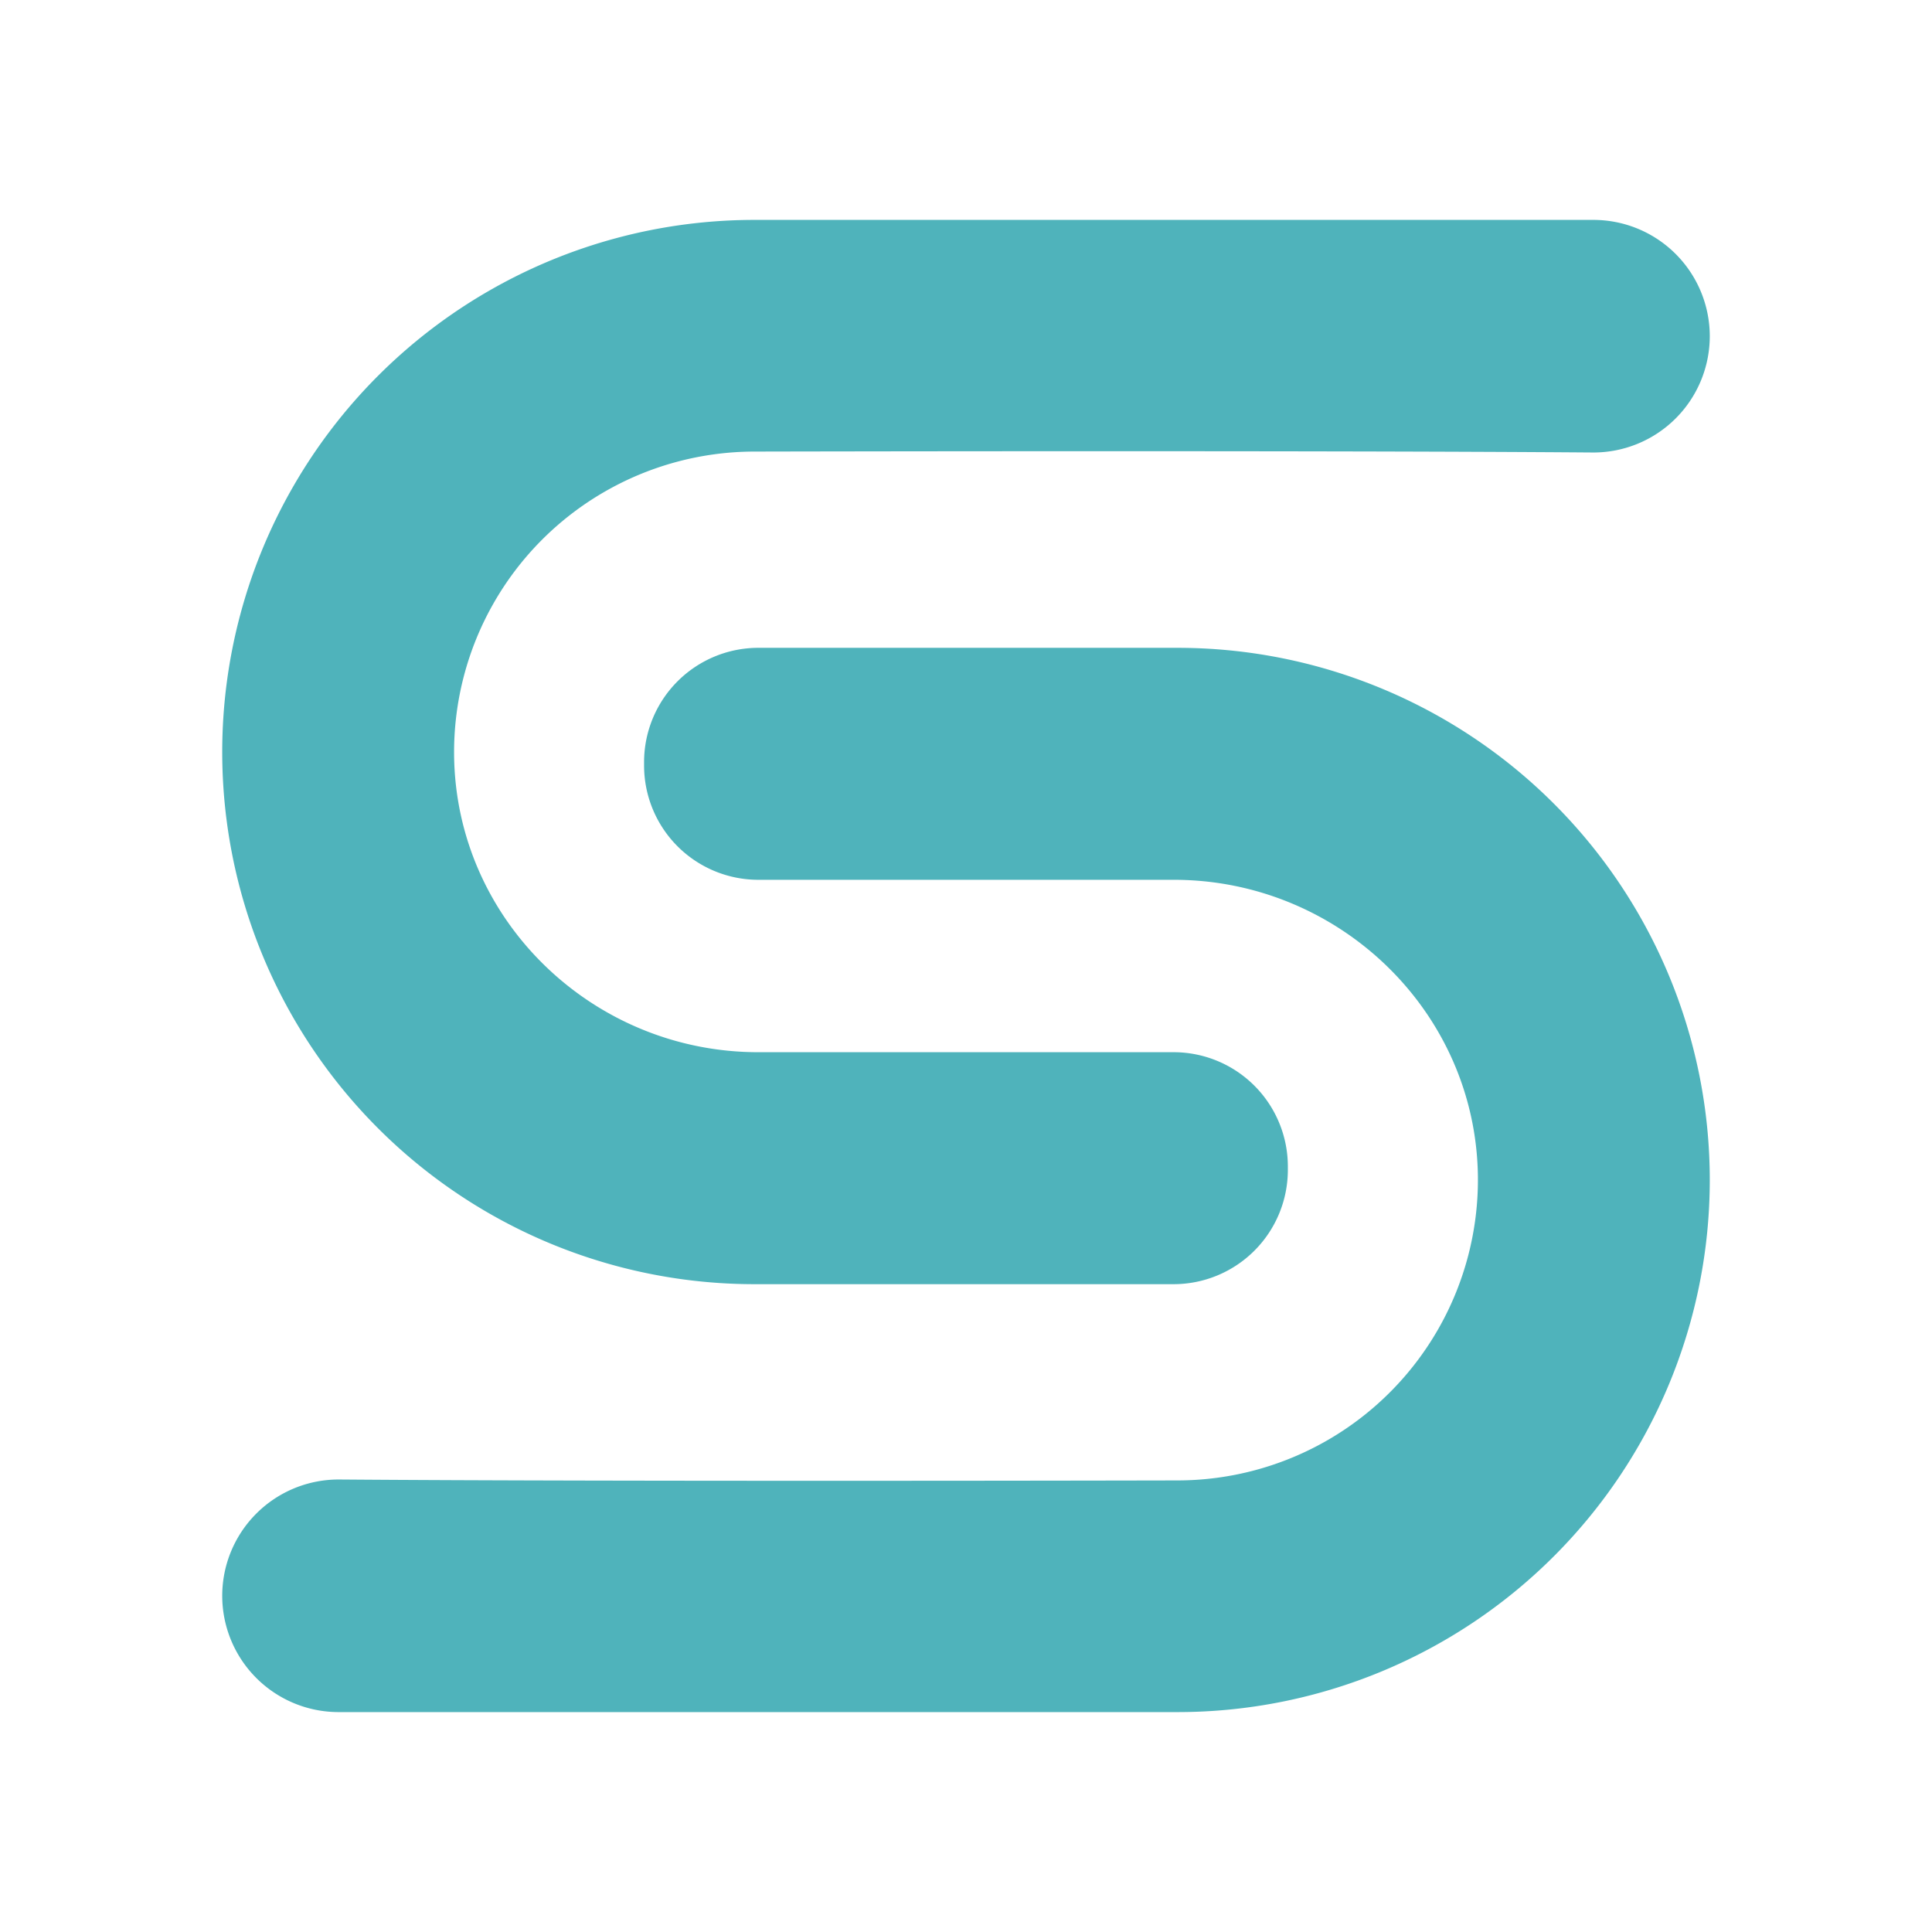
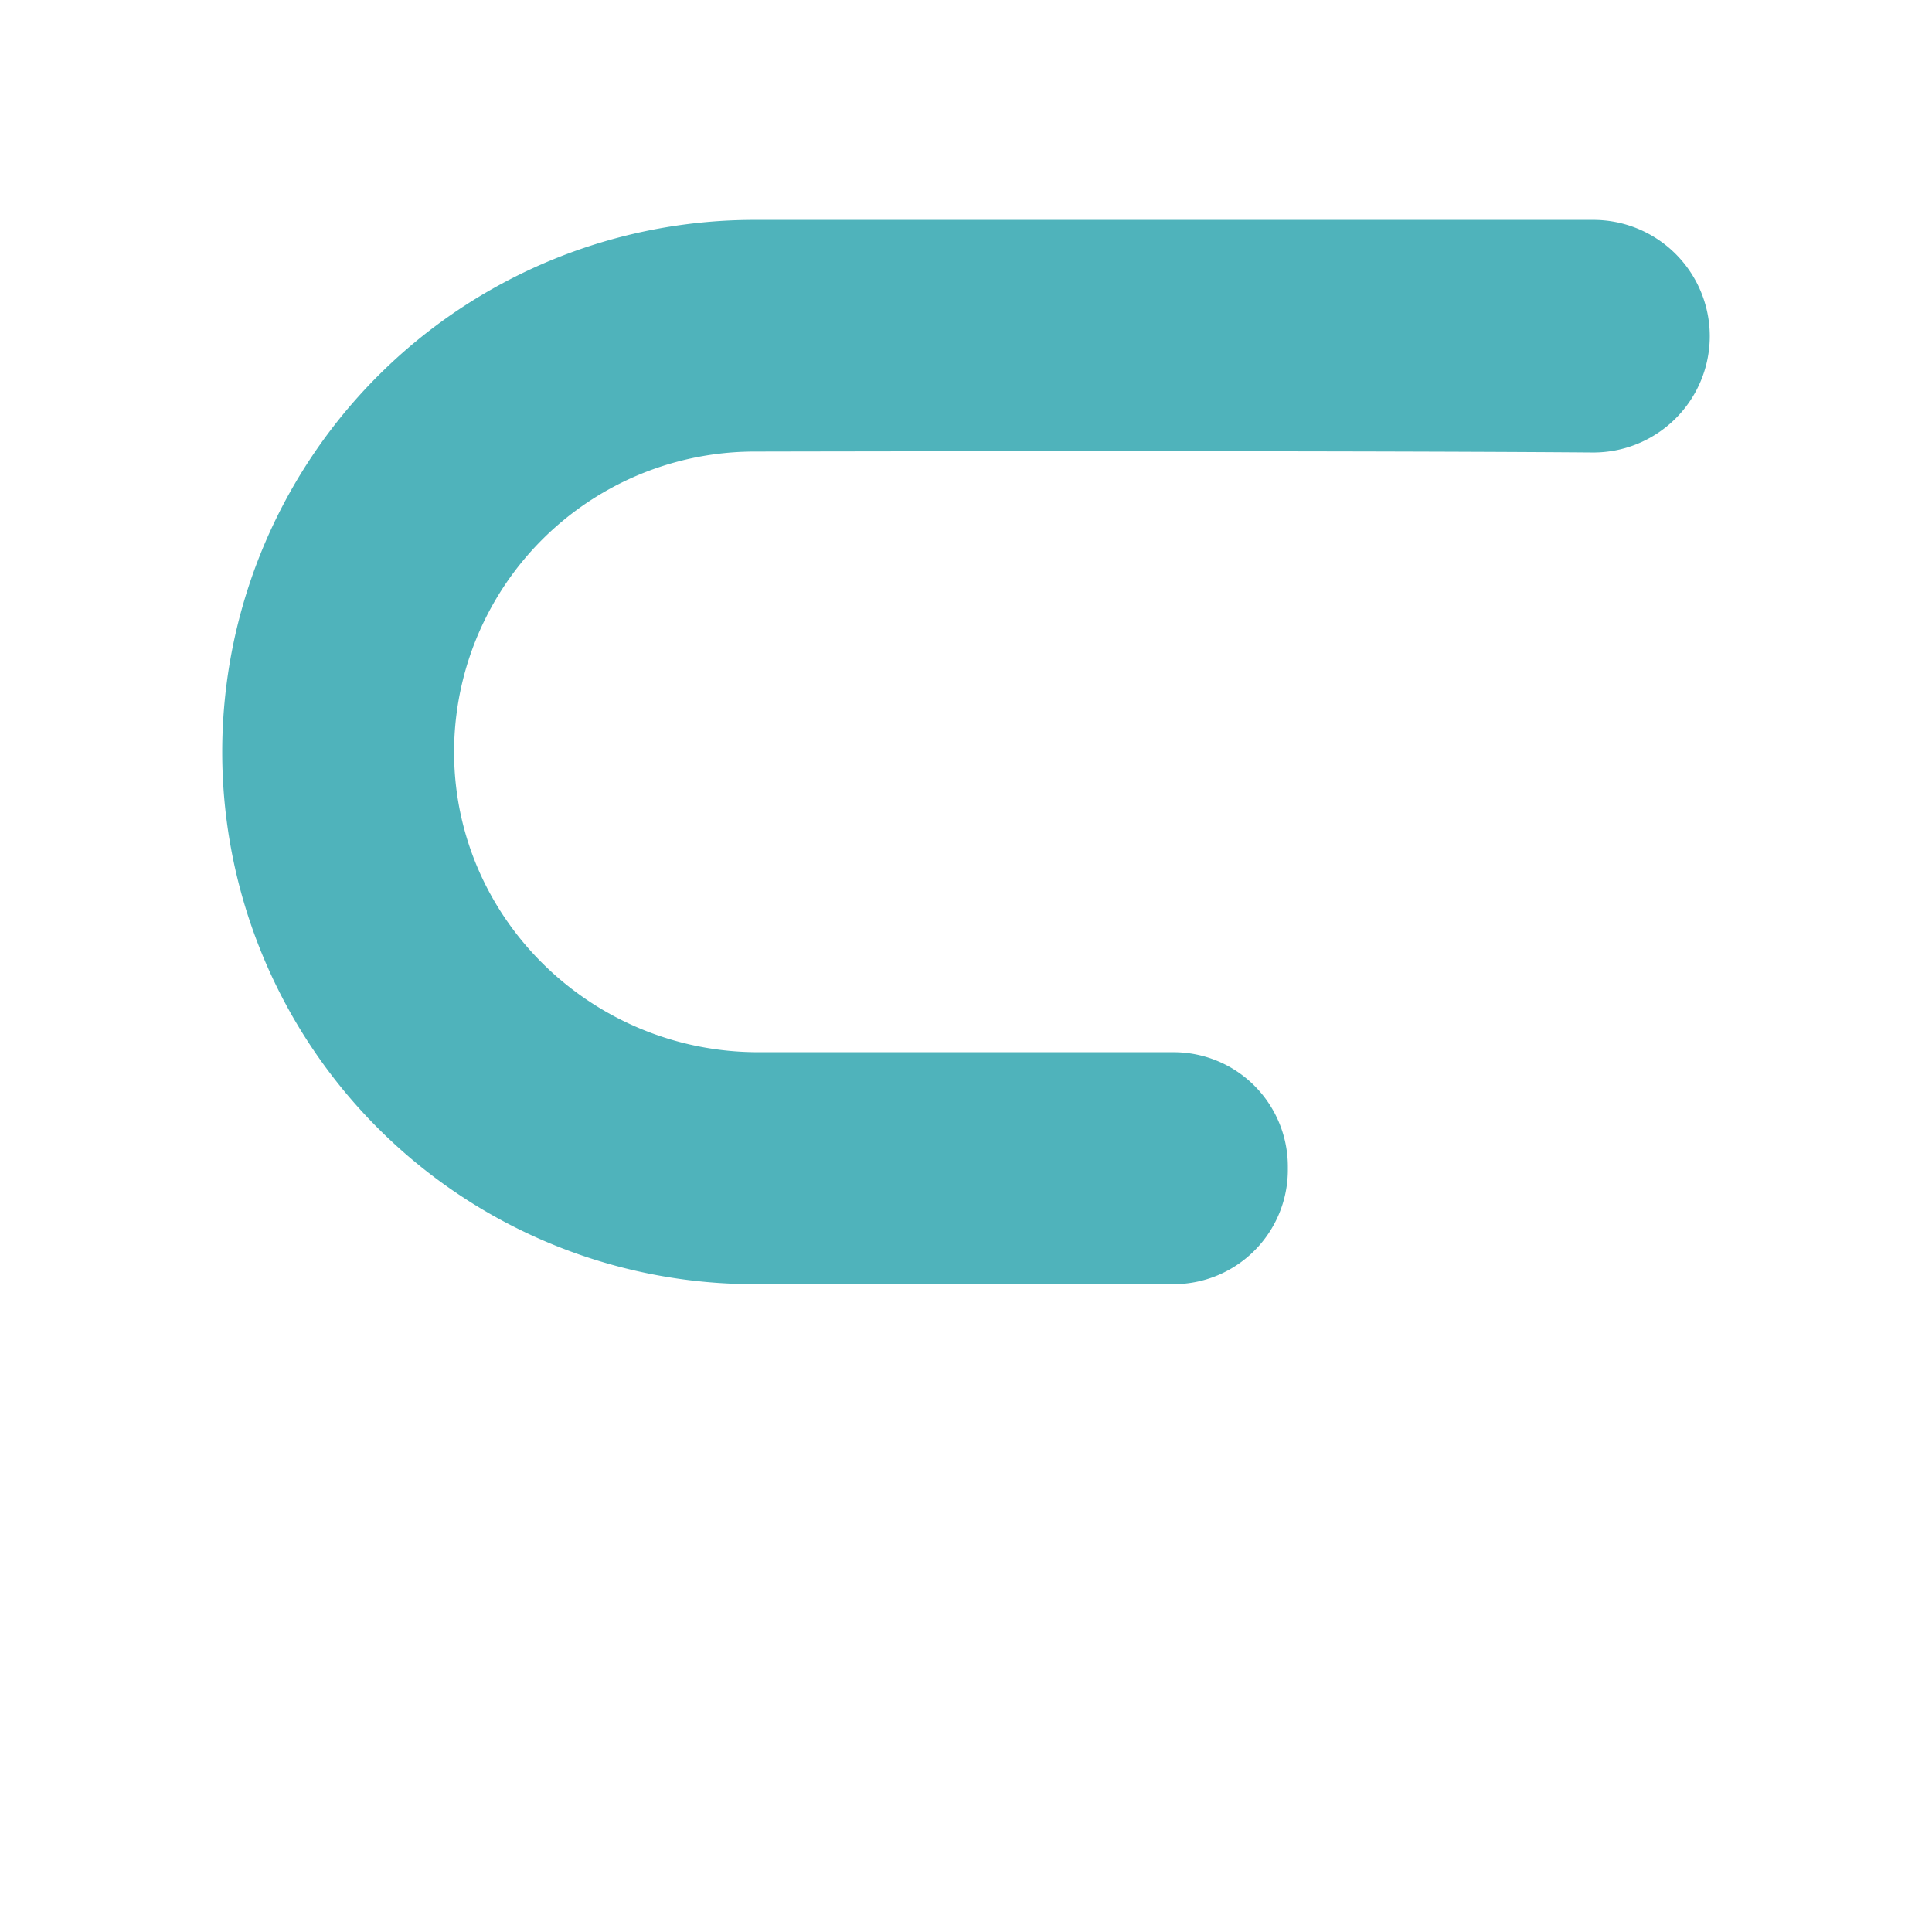
<svg xmlns="http://www.w3.org/2000/svg" id="图层_1" data-name="图层 1" viewBox="0 0 566.93 566.93">
  <defs>
    <style>.cls-1{fill:#4fb3bb;}</style>
  </defs>
-   <path class="cls-1" d="M99.37,502.4H345.56A156.16,156.16,0,0,0,501.72,346.25h0A156.16,156.16,0,0,0,345.56,190.1h-123A33.54,33.54,0,0,0,189,223.61v1a33.54,33.54,0,0,0,33.54,33.56H344.44c48.51,0,88.77,38.74,89.24,87.25a88.22,88.22,0,0,1-88.12,89s-163.09.37-245.94-.27a34.15,34.15,0,0,0-34.41,34.15h0A34.15,34.15,0,0,0,99.37,502.4Z" />
  <path class="cls-1" d="M467.56,64.53H221.37A156.15,156.15,0,0,0,65.21,220.68h0A156.15,156.15,0,0,0,221.37,376.83h123a33.54,33.54,0,0,0,33.54-33.51v-1a33.54,33.54,0,0,0-33.54-33.56H222.49c-48.52,0-88.77-38.74-89.24-87.25a88.22,88.22,0,0,1,88.12-89s163.09-.37,245.94.27a34.15,34.15,0,0,0,34.41-34.15h0A34.15,34.15,0,0,0,467.56,64.53Z" />
</svg>